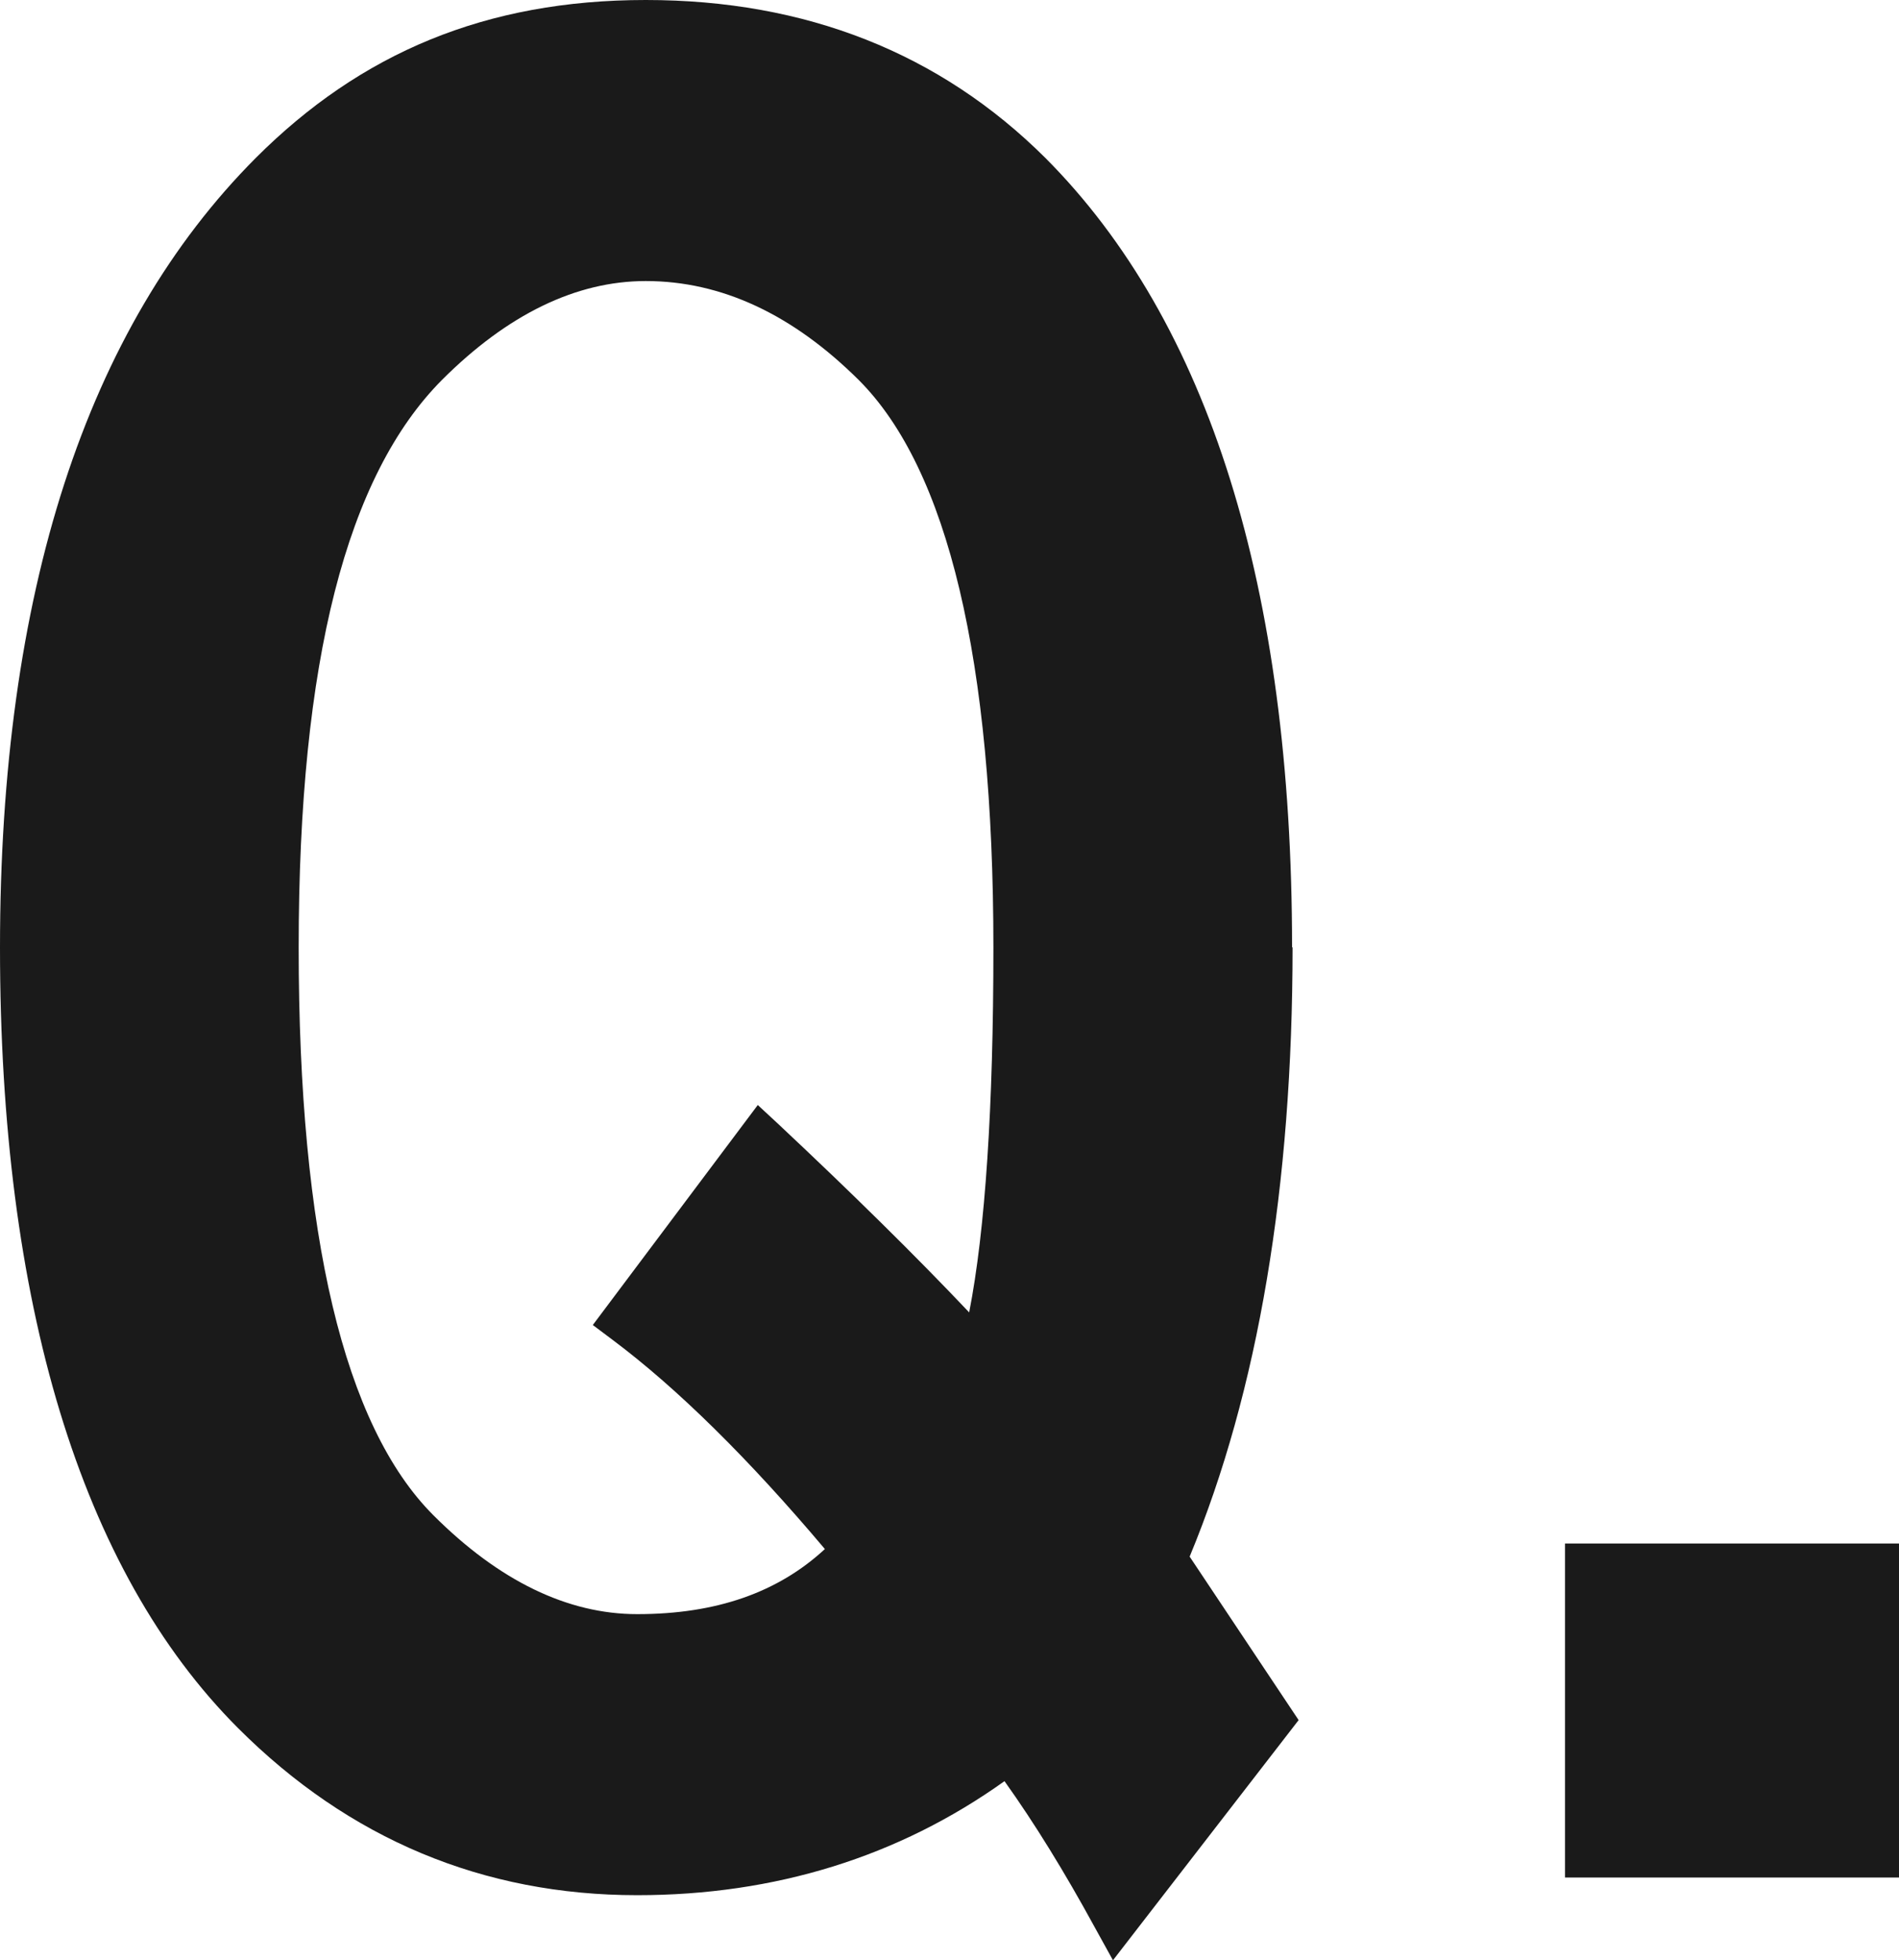
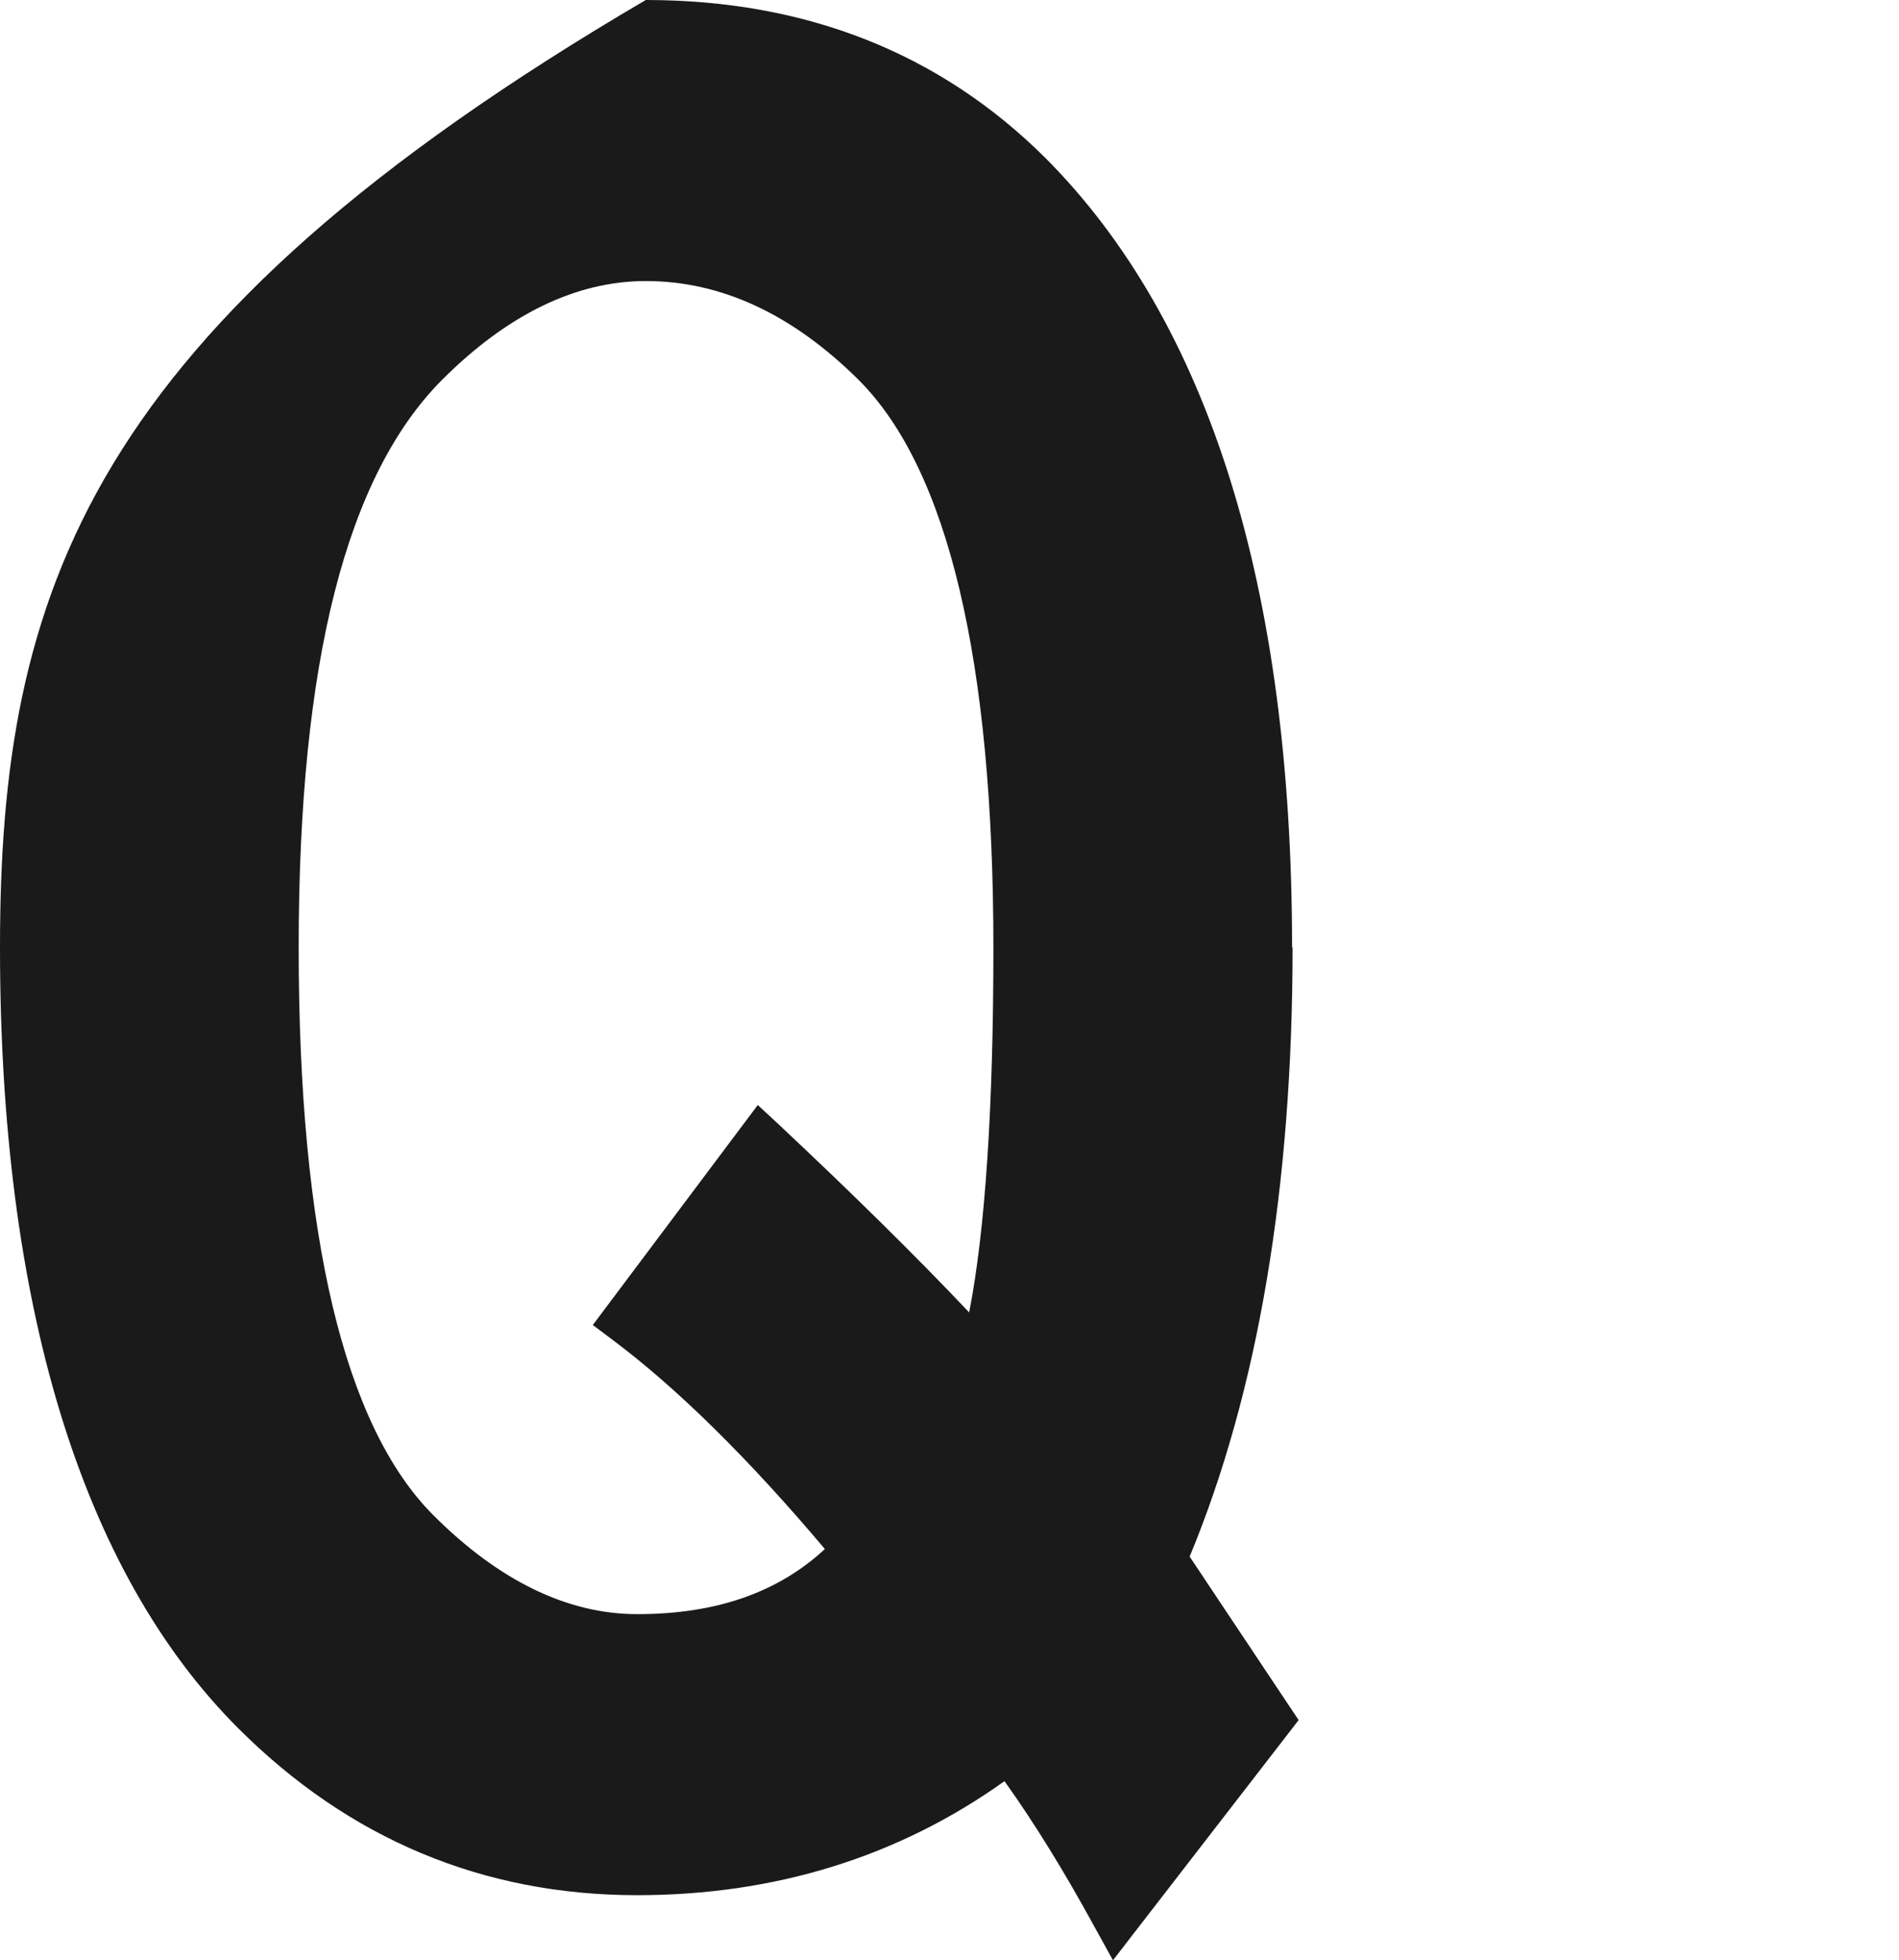
<svg xmlns="http://www.w3.org/2000/svg" id="_レイヤー_2" data-name="レイヤー 2" viewBox="0 0 37.64 38.85">
  <defs>
    <style>
      .cls-1 {
        fill: #1a1a1a;
      }
    </style>
  </defs>
  <g id="_レイヤー_1-2" data-name="レイヤー 1">
    <g>
-       <path class="cls-1" d="M25.61,18.78c0-7.14-1.65-12.4-4.89-15.65C18.63,1.05,15.97,0,12.8,0S7.15,1.05,5.07,3.13C1.71,6.5,0,11.76,0,18.78s1.59,12.34,4.72,15.47c2.2,2.2,4.86,3.31,7.91,3.31,2.73,0,5.18-.76,7.28-2.26,.6,.84,1.19,1.8,1.78,2.88l.37,.67,3.68-4.76-2.16-3.24c1.36-3.28,2.04-7.34,2.04-12.08Zm-10.18,3.5l-.41-.38-3.27,4.36,.4,.3c1.28,.96,2.69,2.35,4.2,4.14-.93,.86-2.15,1.29-3.72,1.29-1.38,0-2.74-.66-4.04-1.96-1.77-1.77-2.67-5.55-2.67-11.25s.96-9.36,2.84-11.25c1.3-1.3,2.66-1.96,4.04-1.96,1.5,0,2.91,.66,4.22,1.96,1.77,1.77,2.67,5.56,2.67,11.25,0,3.16-.16,5.59-.48,7.23-1.06-1.12-2.33-2.37-3.78-3.73Z" />
-       <rect class="cls-1" x="31.02" y="30.59" width="6.62" height="6.62" />
+       <path class="cls-1" d="M25.61,18.78c0-7.14-1.65-12.4-4.89-15.65C18.63,1.05,15.97,0,12.8,0C1.71,6.5,0,11.76,0,18.78s1.59,12.34,4.72,15.47c2.2,2.2,4.86,3.31,7.91,3.31,2.73,0,5.18-.76,7.28-2.26,.6,.84,1.19,1.8,1.78,2.88l.37,.67,3.68-4.76-2.16-3.24c1.36-3.28,2.04-7.34,2.04-12.08Zm-10.18,3.5l-.41-.38-3.27,4.36,.4,.3c1.28,.96,2.69,2.35,4.2,4.14-.93,.86-2.15,1.29-3.72,1.29-1.38,0-2.74-.66-4.04-1.96-1.77-1.77-2.67-5.55-2.67-11.25s.96-9.36,2.84-11.25c1.3-1.3,2.66-1.96,4.04-1.96,1.5,0,2.91,.66,4.22,1.96,1.77,1.77,2.67,5.56,2.67,11.25,0,3.16-.16,5.59-.48,7.23-1.06-1.12-2.33-2.37-3.78-3.73Z" />
    </g>
  </g>
</svg>